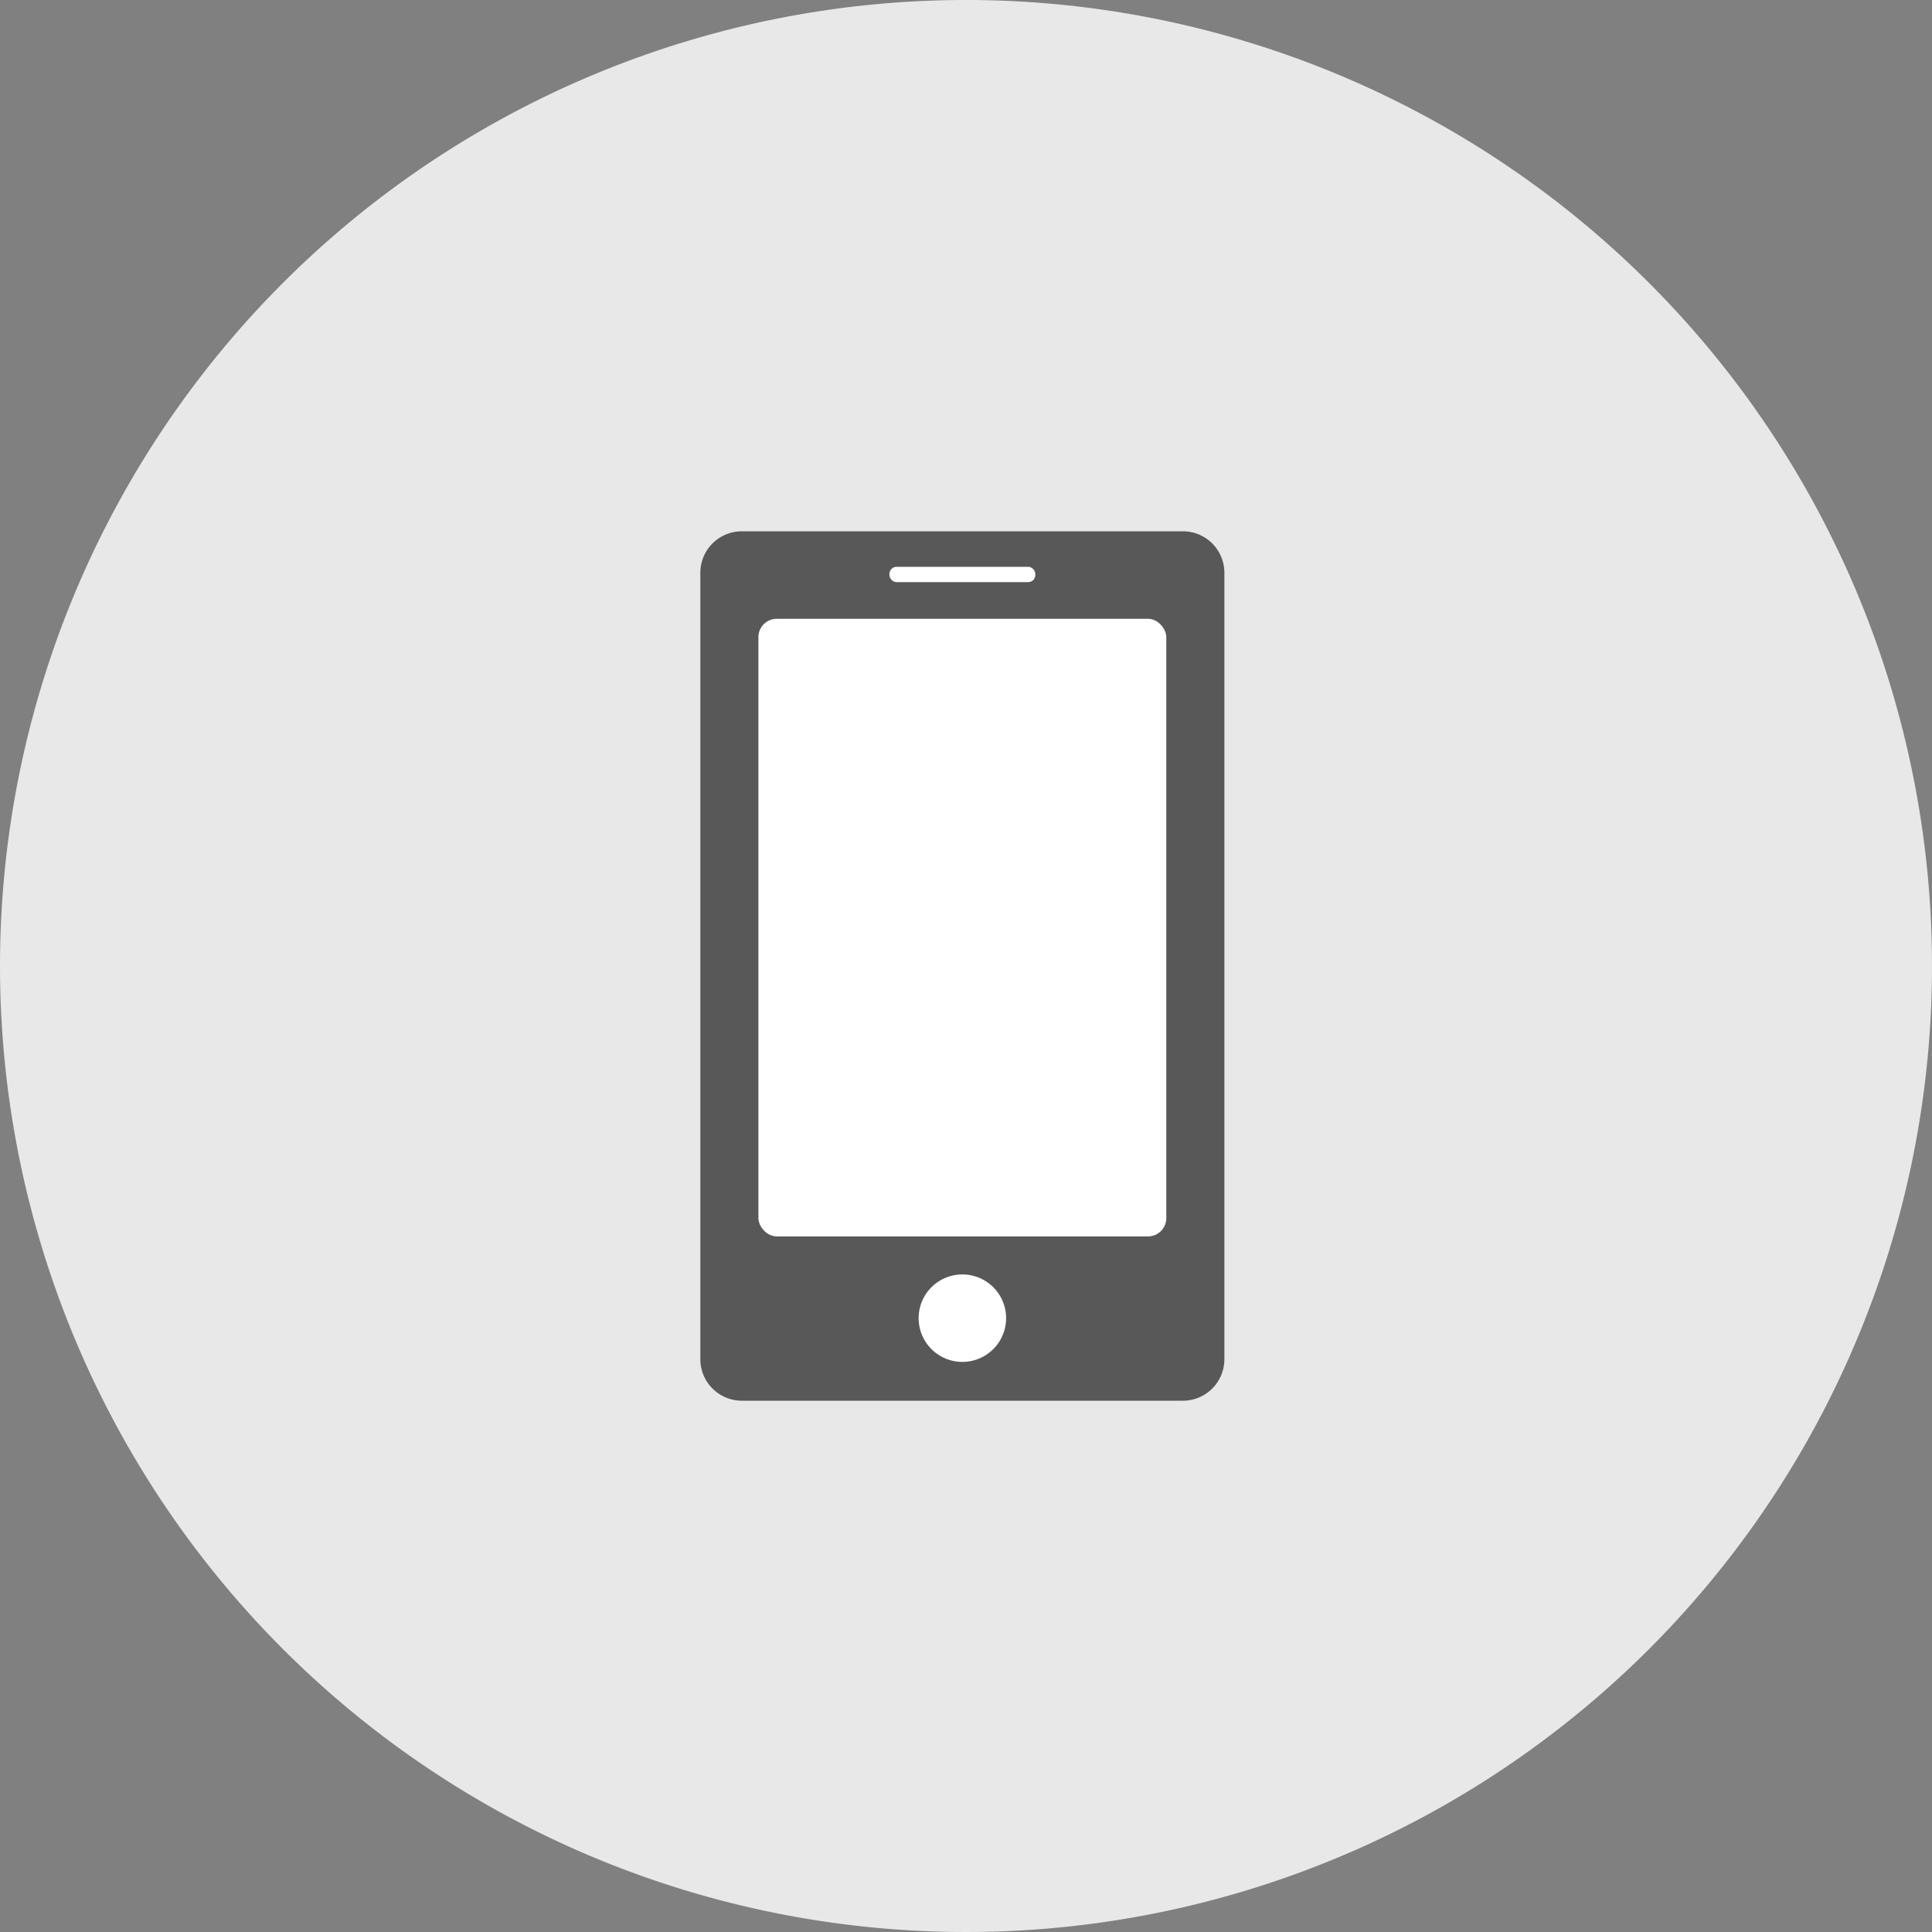
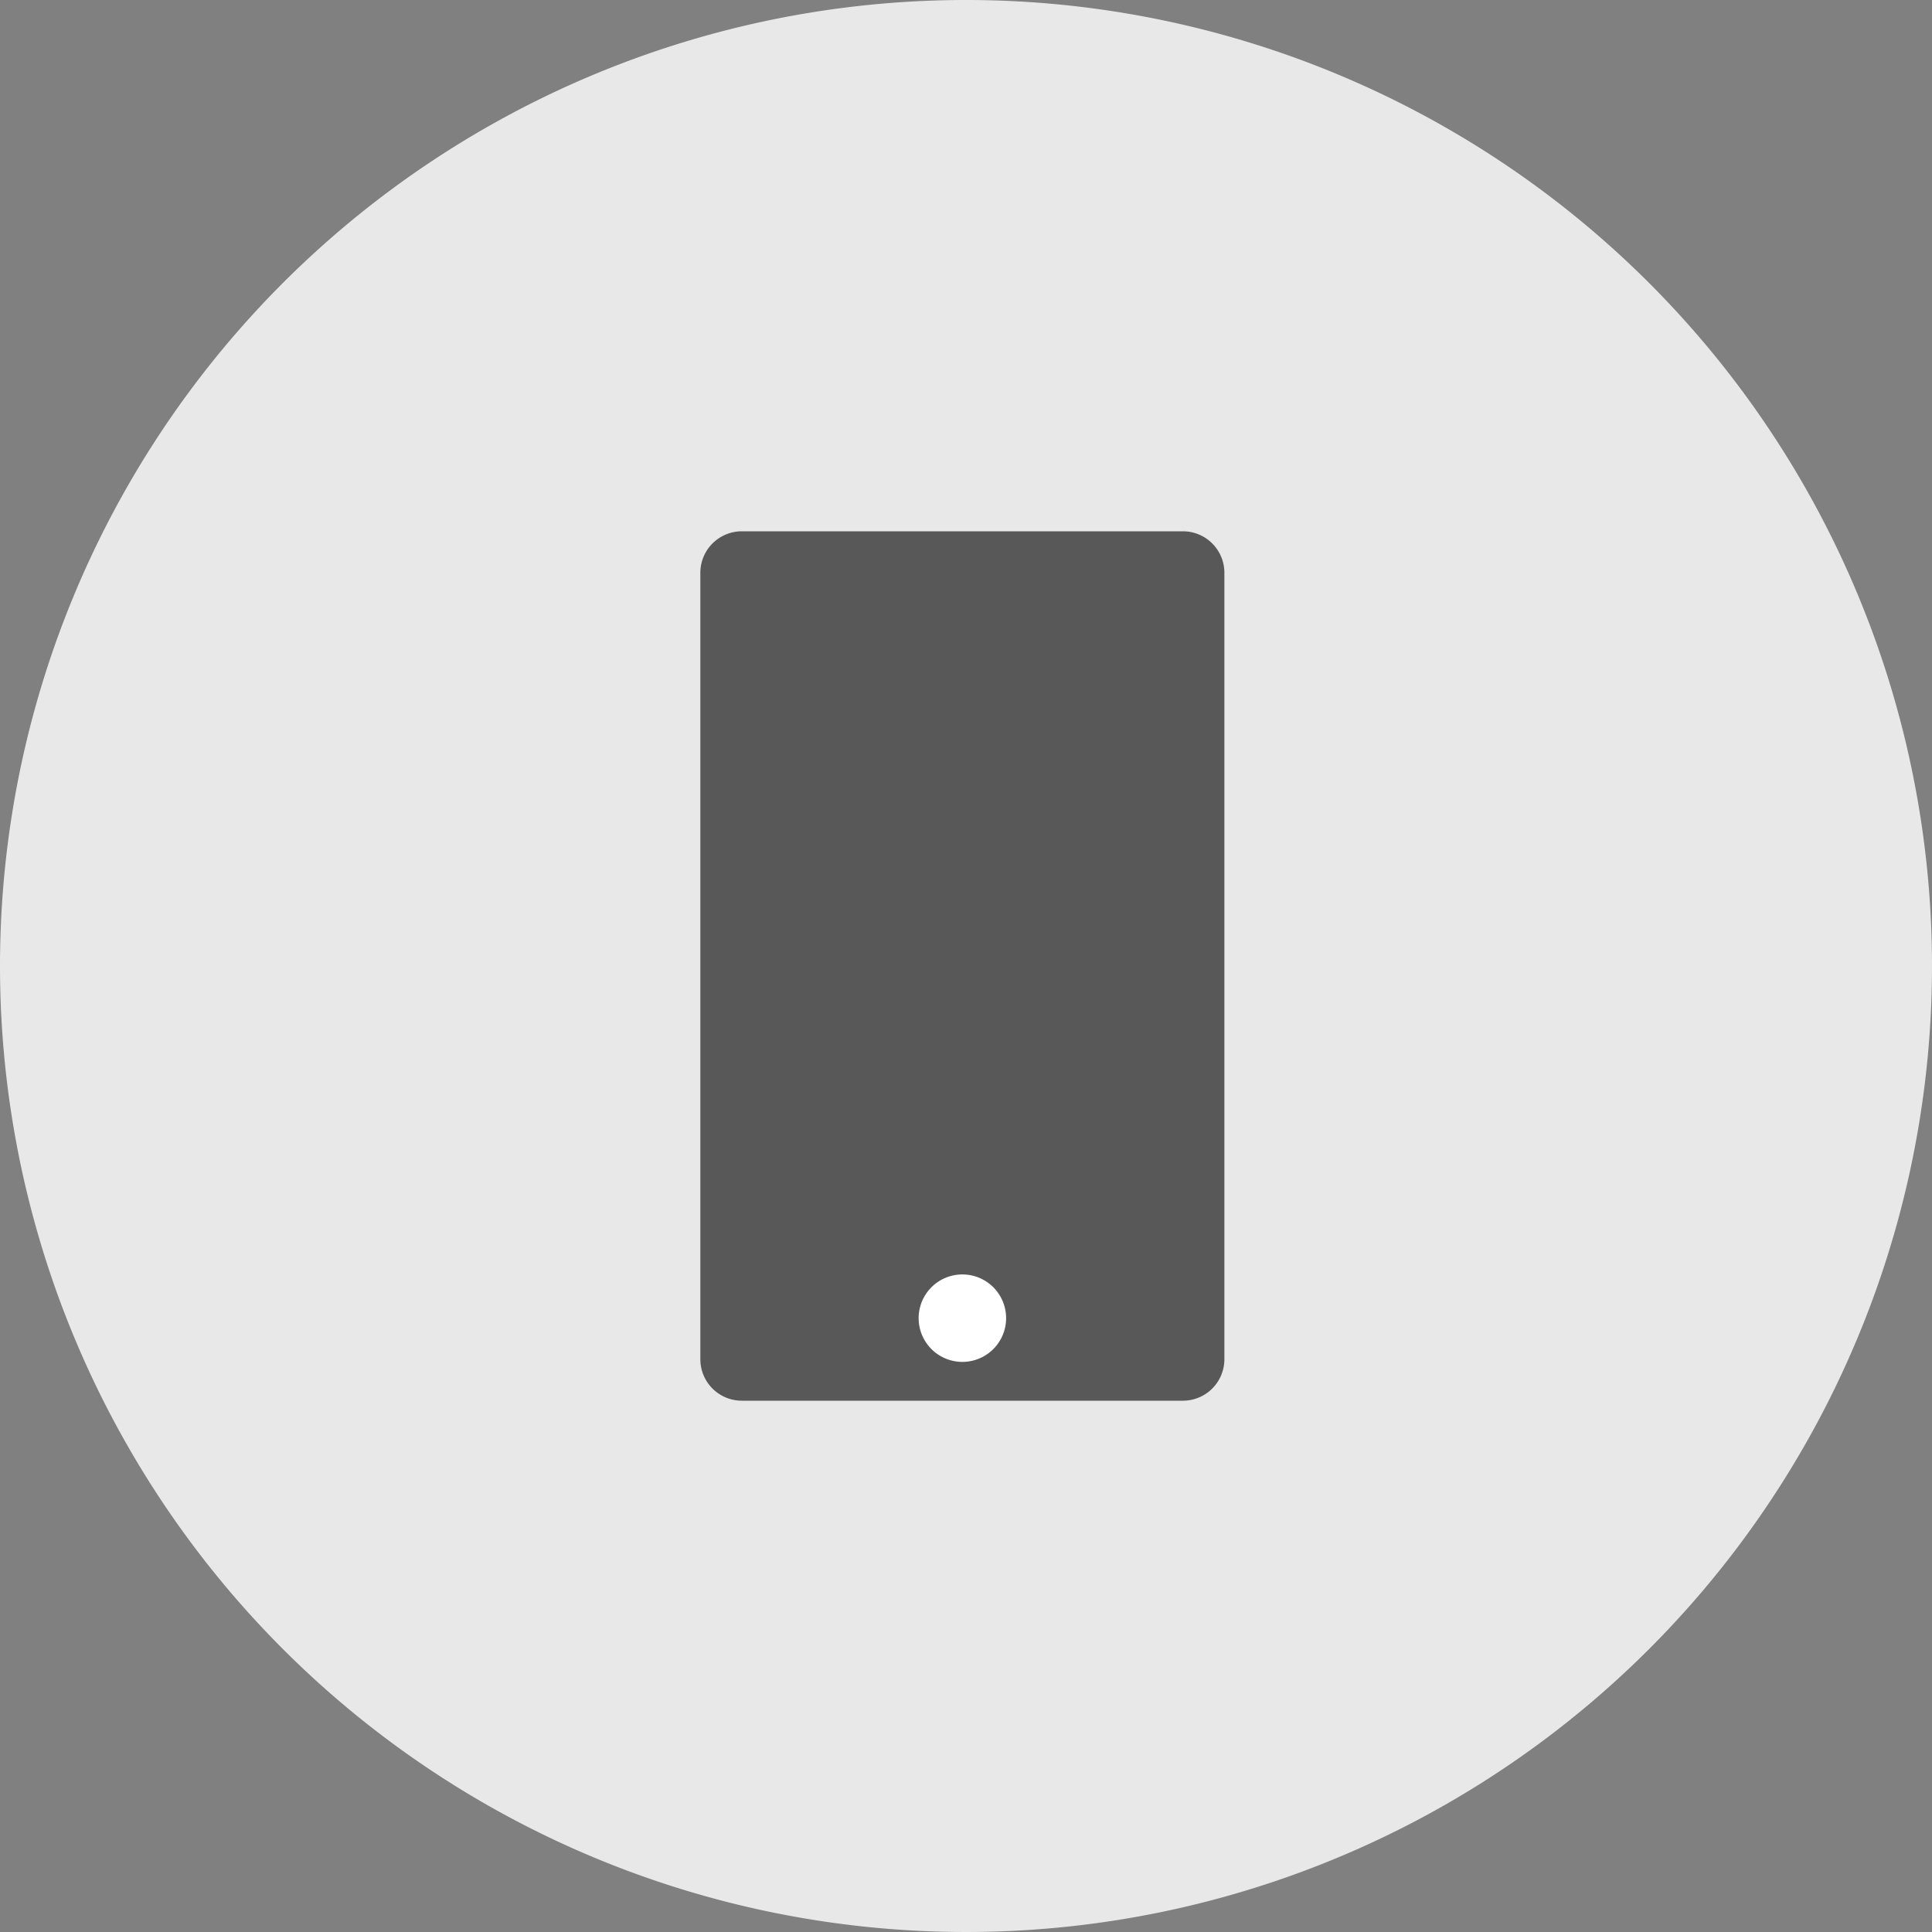
<svg xmlns="http://www.w3.org/2000/svg" width="80" height="80" viewBox="0 0 80 80">
  <rect x="0" y="0" width="80" height="80" fill="#808080" stroke="none" />
  <g id="グループ_499977" data-name="グループ 499977" transform="translate(-400 -5579)">
    <path id="楕円形_793" data-name="楕円形 793" d="M40,0A40,40,0,1,1,0,40,40,40,0,0,1,40,0Z" transform="translate(400 5579)" fill="#e8e8e8" />
    <g id="グループ_493132" data-name="グループ 493132" transform="translate(-415.525 5716)">
      <g id="グループ_493131" data-name="グループ 493131">
        <path id="パス_824271" data-name="パス 824271" d="M864.507-115H846.242a1.717,1.717,0,0,0-1.717,1.717v32.566A1.717,1.717,0,0,0,846.242-79h18.265a1.717,1.717,0,0,0,1.717-1.717v-32.566A1.717,1.717,0,0,0,864.507-115" fill="#585858" />
        <path id="パス_824272" data-name="パス 824272" d="M853.564-82.418a1.81,1.81,0,0,1,1.811-1.81,1.81,1.81,0,0,1,1.811,1.81,1.811,1.811,0,0,1-1.811,1.811,1.811,1.811,0,0,1-1.811-1.811" fill="#fff" />
      </g>
-       <rect id="長方形_72606" data-name="長方形 72606" width="6.041" height="0.633" rx="0.292" transform="translate(852.354 -113.529)" fill="#fff" />
-       <rect id="長方形_72607" data-name="長方形 72607" width="16.89" height="25.574" rx="0.758" transform="translate(846.929 -111.377)" fill="#fff" />
    </g>
  </g>
</svg>